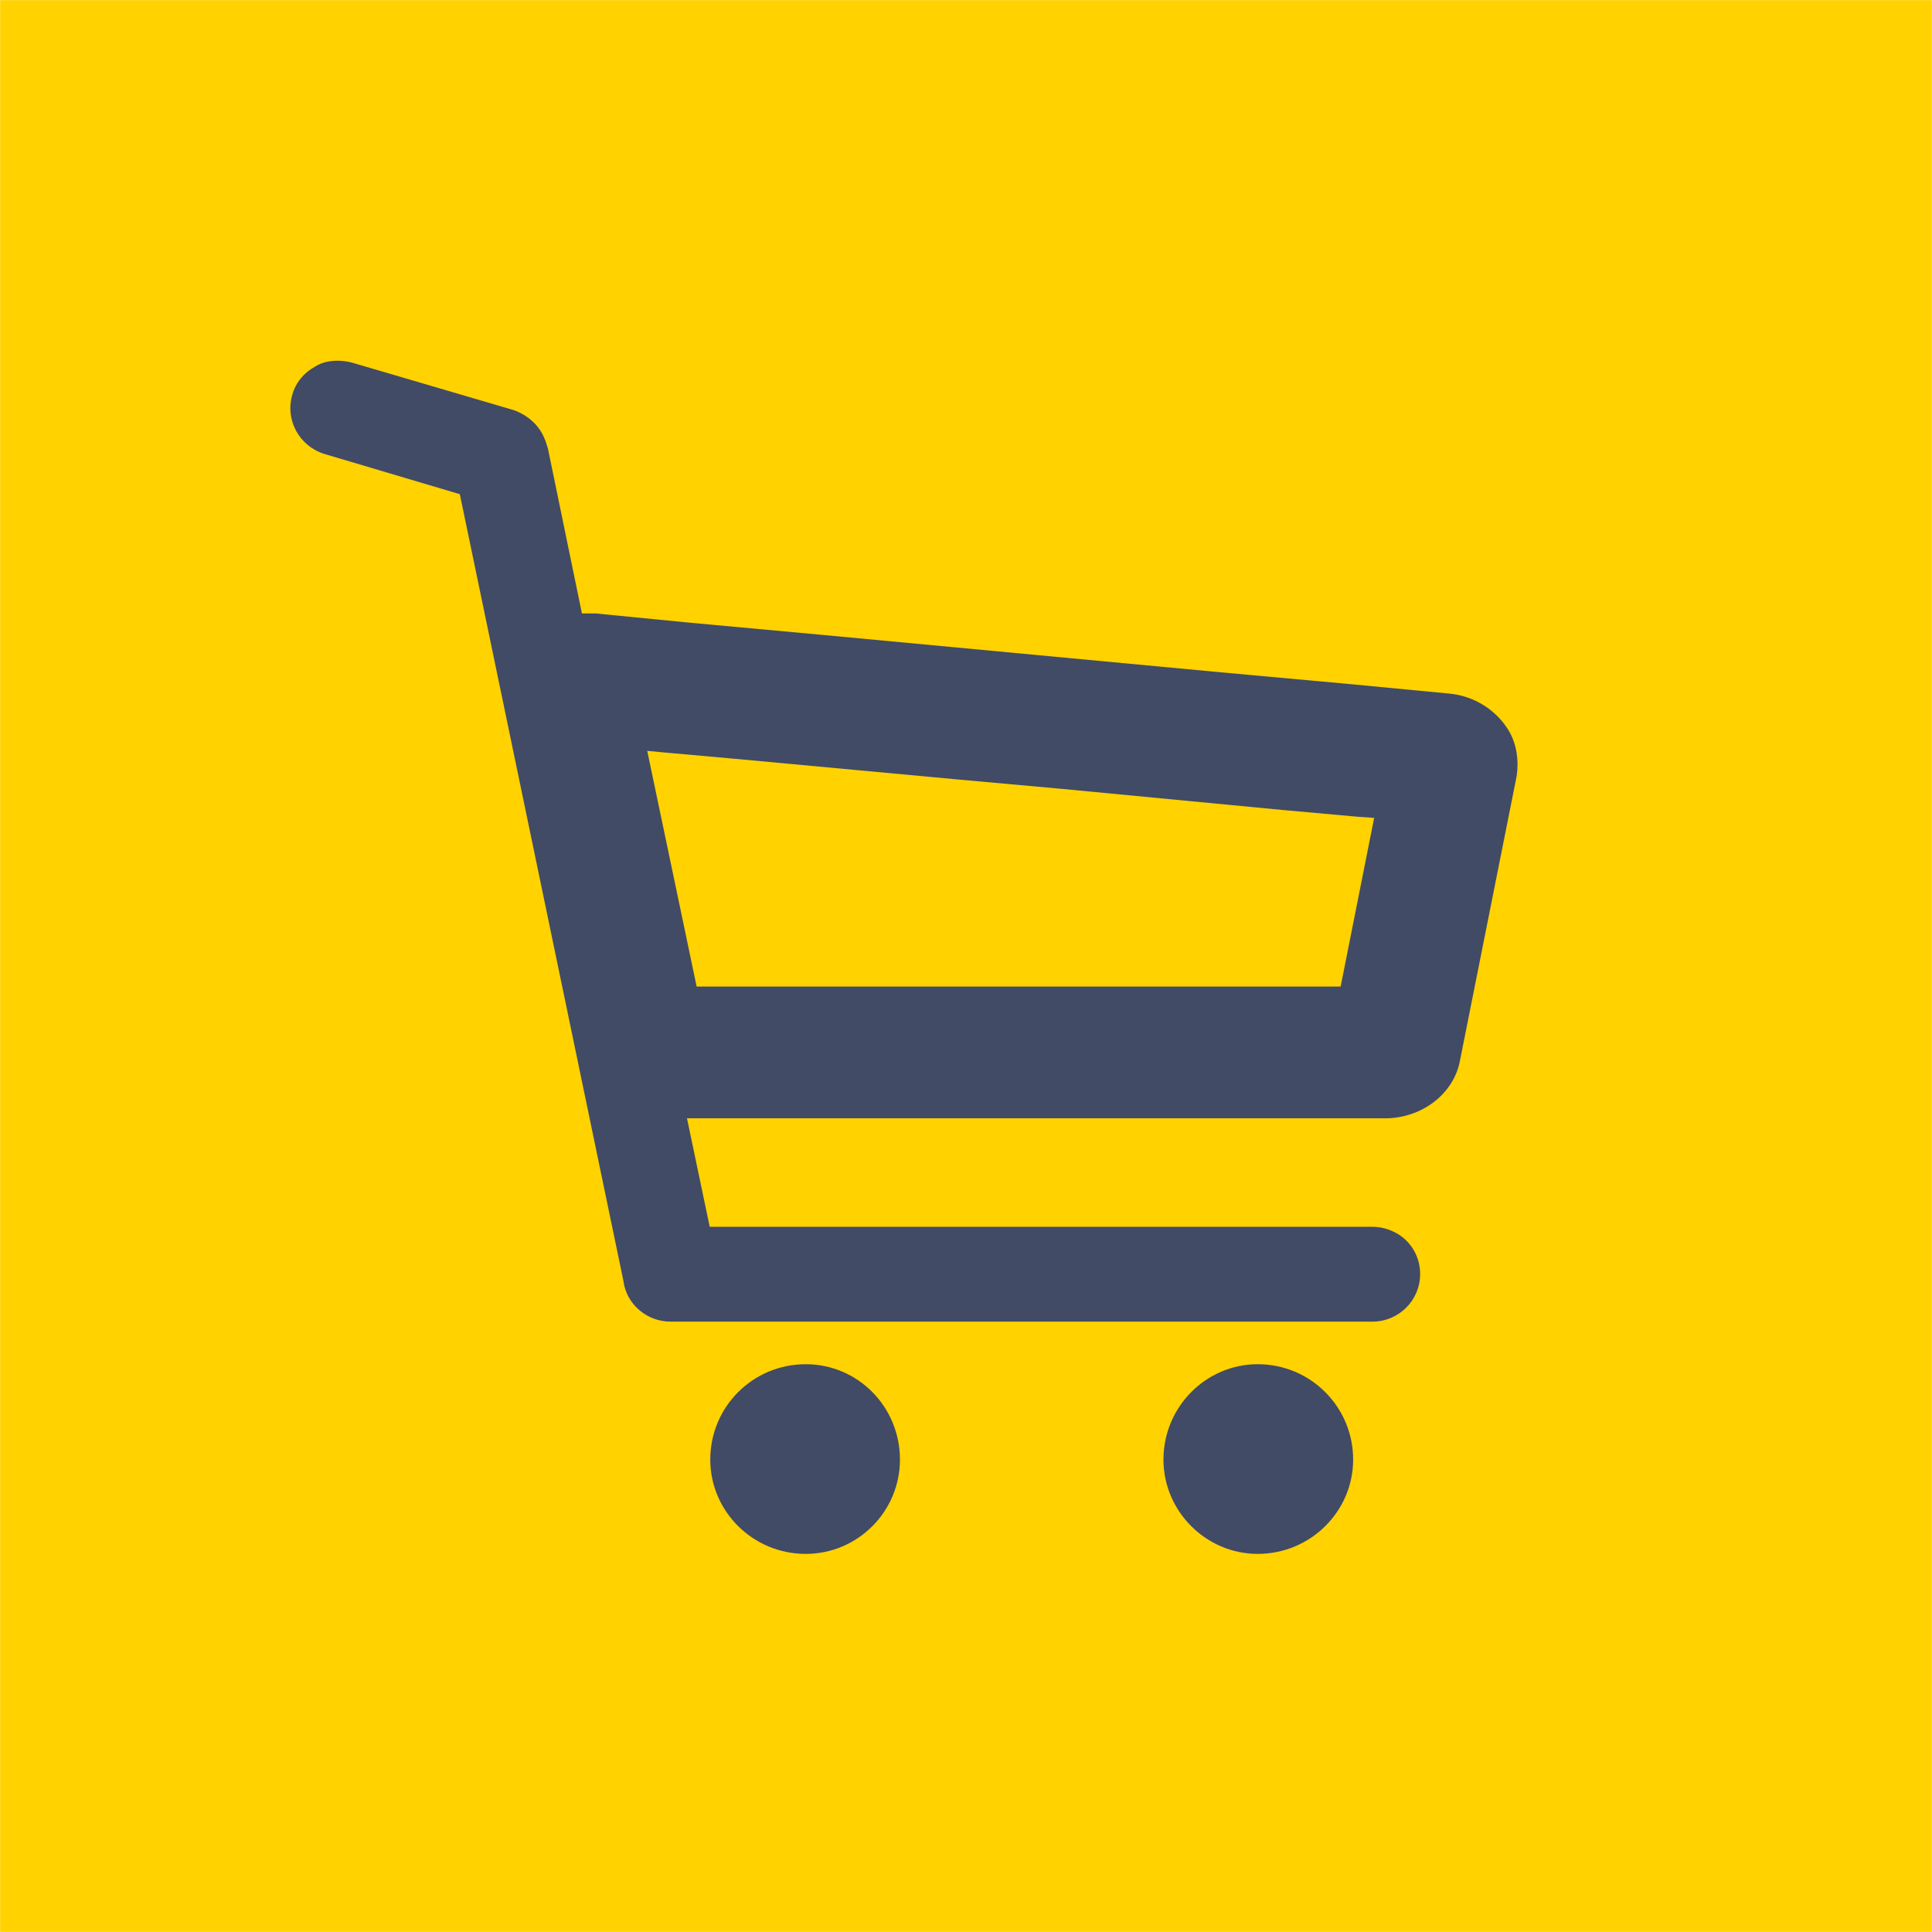
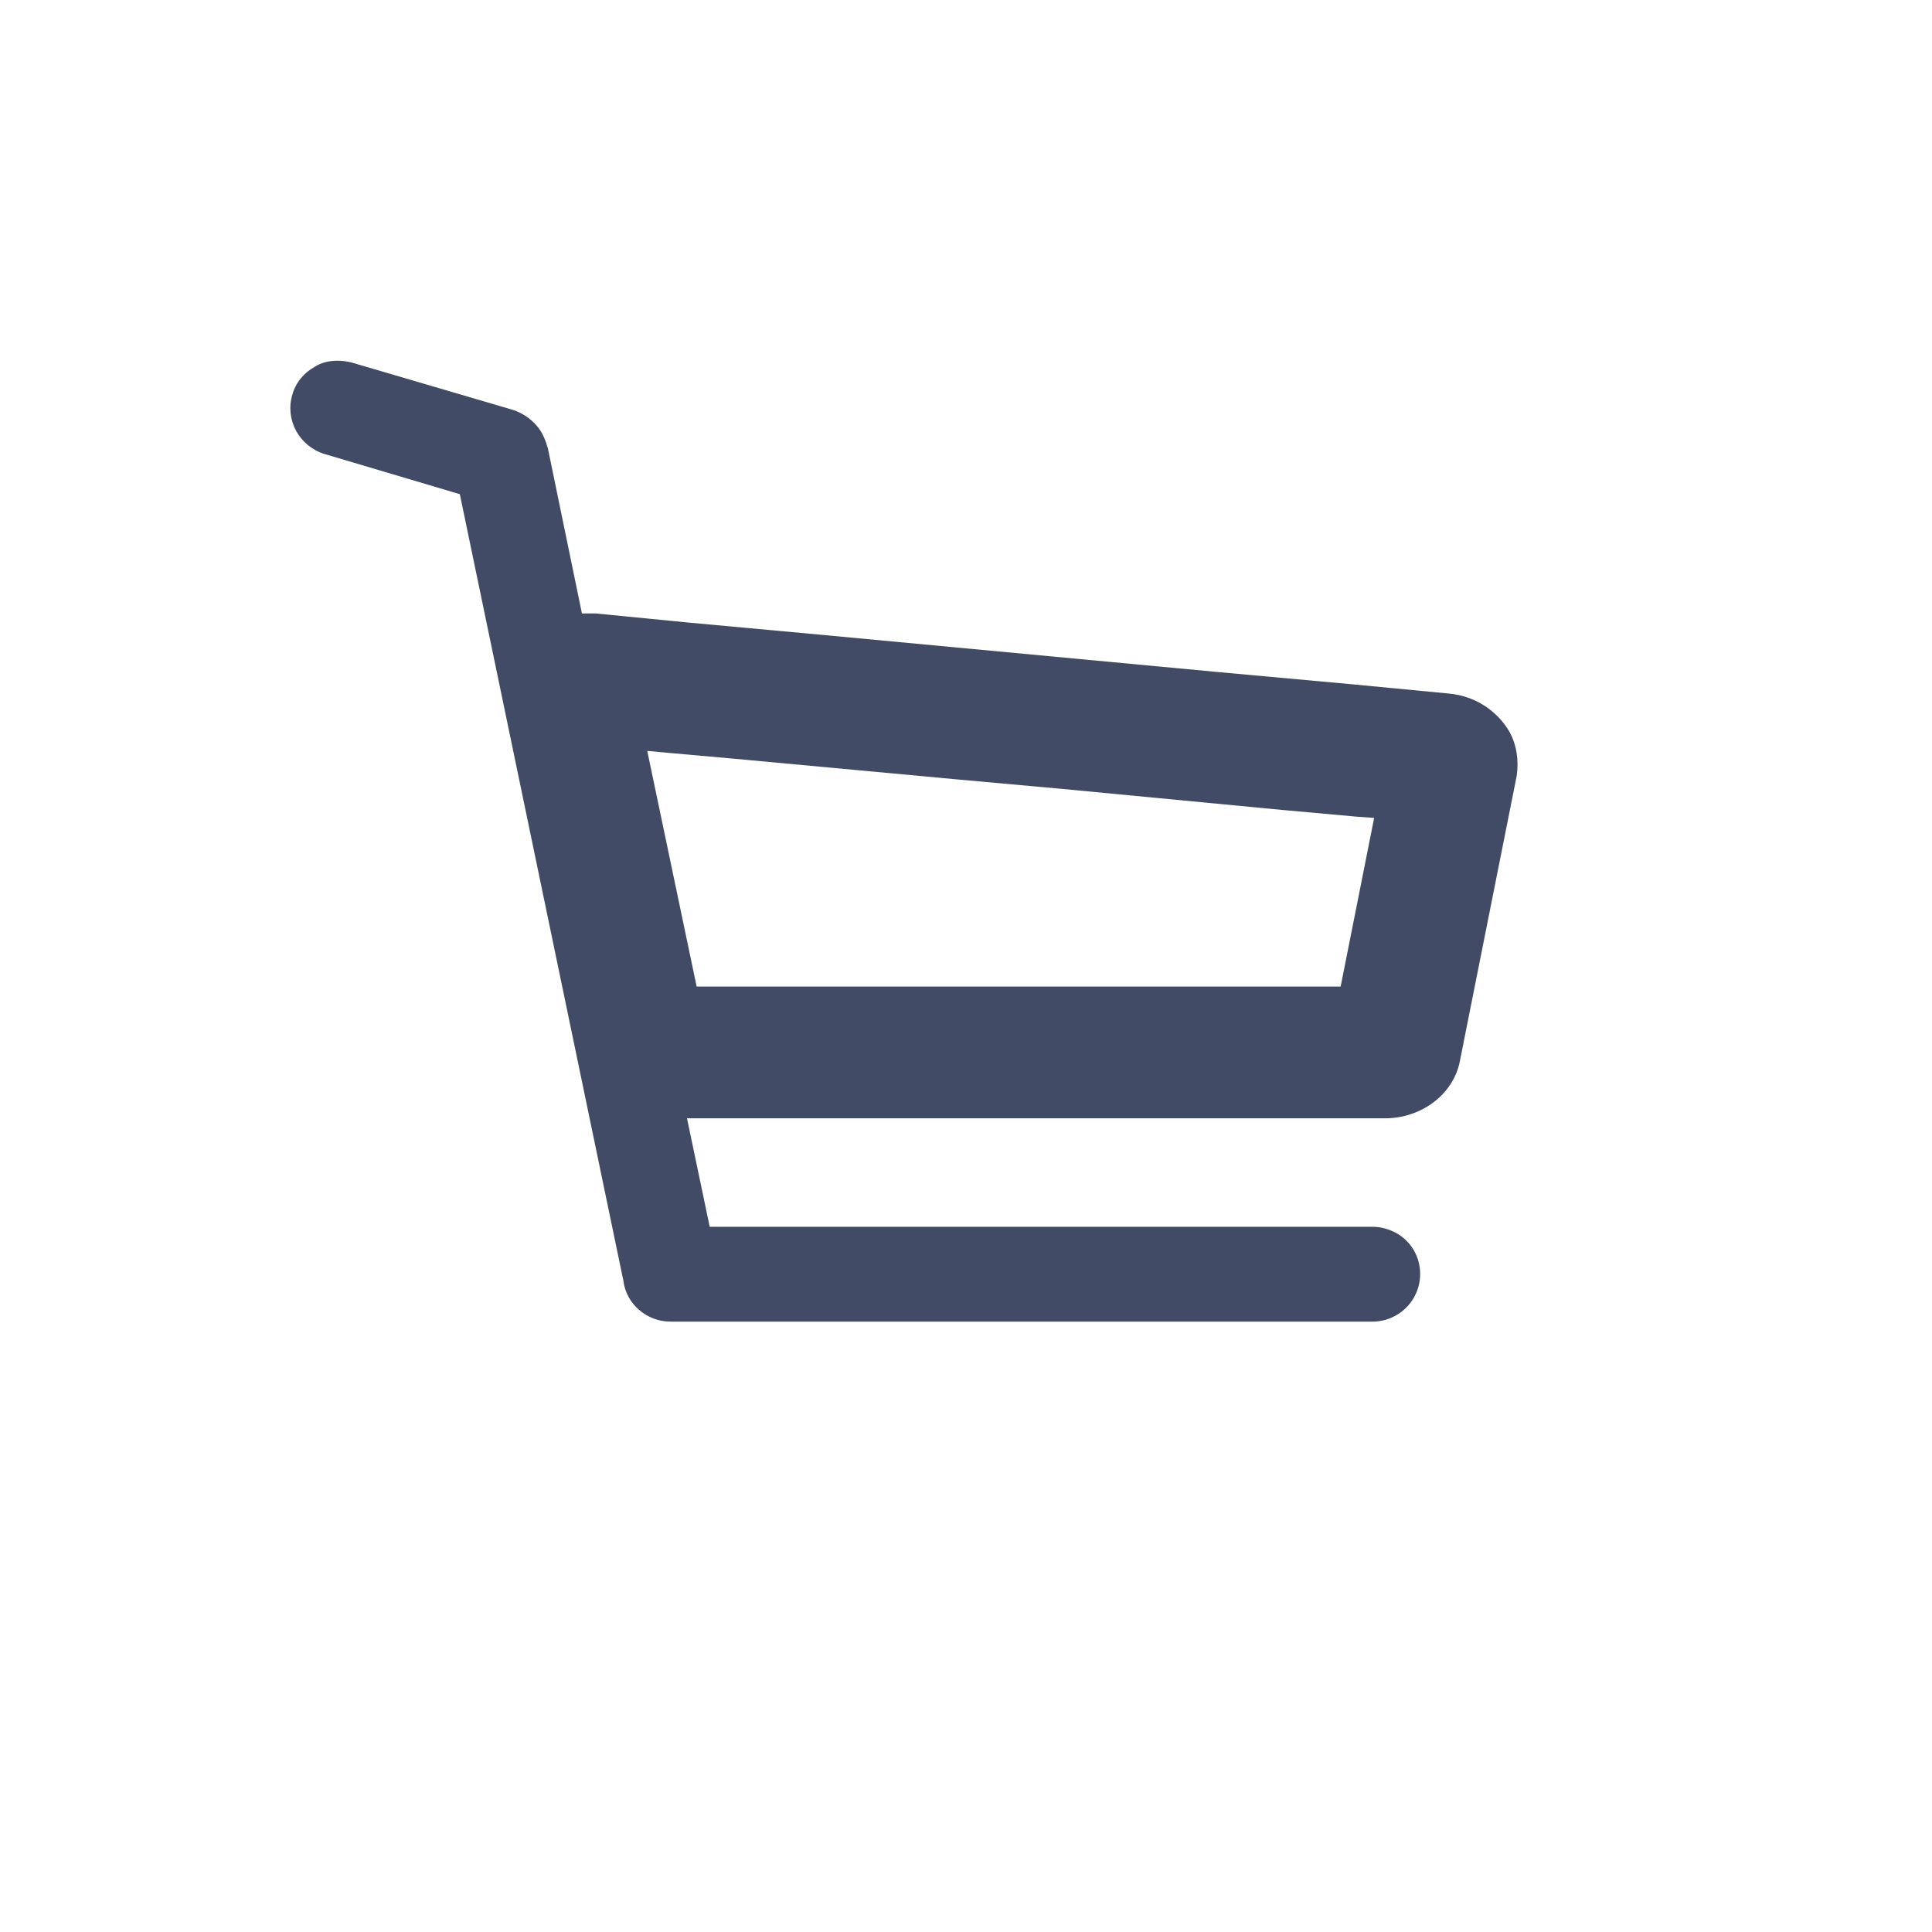
<svg xmlns="http://www.w3.org/2000/svg" id="Layer_1" x="0px" y="0px" width="34.02px" height="34.02px" viewBox="0 0 34.02 34.02" xml:space="preserve">
  <g>
-     <rect x="0.002" y="0.002" fill="#FFD200" width="34.016" height="34.016" />
    <g>
-       <path fill="#414B65" d="M22.147,24.022c-0.91,0-1.66,0.75-1.66,1.68c0,0.91,0.75,1.66,1.66,1.66c0.93,0,1.68-0.75,1.68-1.66 C23.827,24.772,23.077,24.022,22.147,24.022z" />
-       <path fill="#414B65" d="M14.187,24.022c-0.93,0-1.68,0.75-1.68,1.68c0,0.91,0.75,1.66,1.68,1.66c0.92,0,1.66-0.75,1.66-1.66 C15.847,24.772,15.107,24.022,14.187,24.022z" />
      <path fill="#414B65" d="M26.577,12.882c-0.21-0.36-0.6-0.63-1.07-0.67l-1.67-0.16l-2.41-0.22l-6.92-0.65l-2.39-0.22l-1.63-0.16 c-0.06,0-0.1,0-0.15,0c-0.03,0-0.06,0-0.09,0l-0.6-2.91c-0.02-0.05-0.03-0.11-0.06-0.17c-0.09-0.23-0.29-0.41-0.54-0.5l-2.86-0.84 c-0.09-0.02-0.16-0.03-0.24-0.03c-0.15,0-0.29,0.03-0.41,0.11c-0.18,0.1-0.33,0.27-0.39,0.49c-0.13,0.44,0.12,0.9,0.56,1.04 l2.39,0.71l2.88,13.85c0.05,0.41,0.41,0.72,0.83,0.72h12.36c0.46,0,0.84-0.37,0.84-0.84c0-0.31-0.17-0.59-0.44-0.73 c-0.12-0.06-0.25-0.1-0.4-0.1h-11.67l-0.4-1.91h0.3h11.99c0.65,0,1.21-0.43,1.32-1.01l1-5.02 C26.747,13.392,26.707,13.112,26.577,12.882z M23.607,17.372h-11.34l-0.87-4.15l0.32,0.03l1.23,0.11l3.88,0.36l1.88,0.17 l3.87,0.37l1.33,0.12l0.29,0.02L23.607,17.372z" />
    </g>
  </g>
</svg>